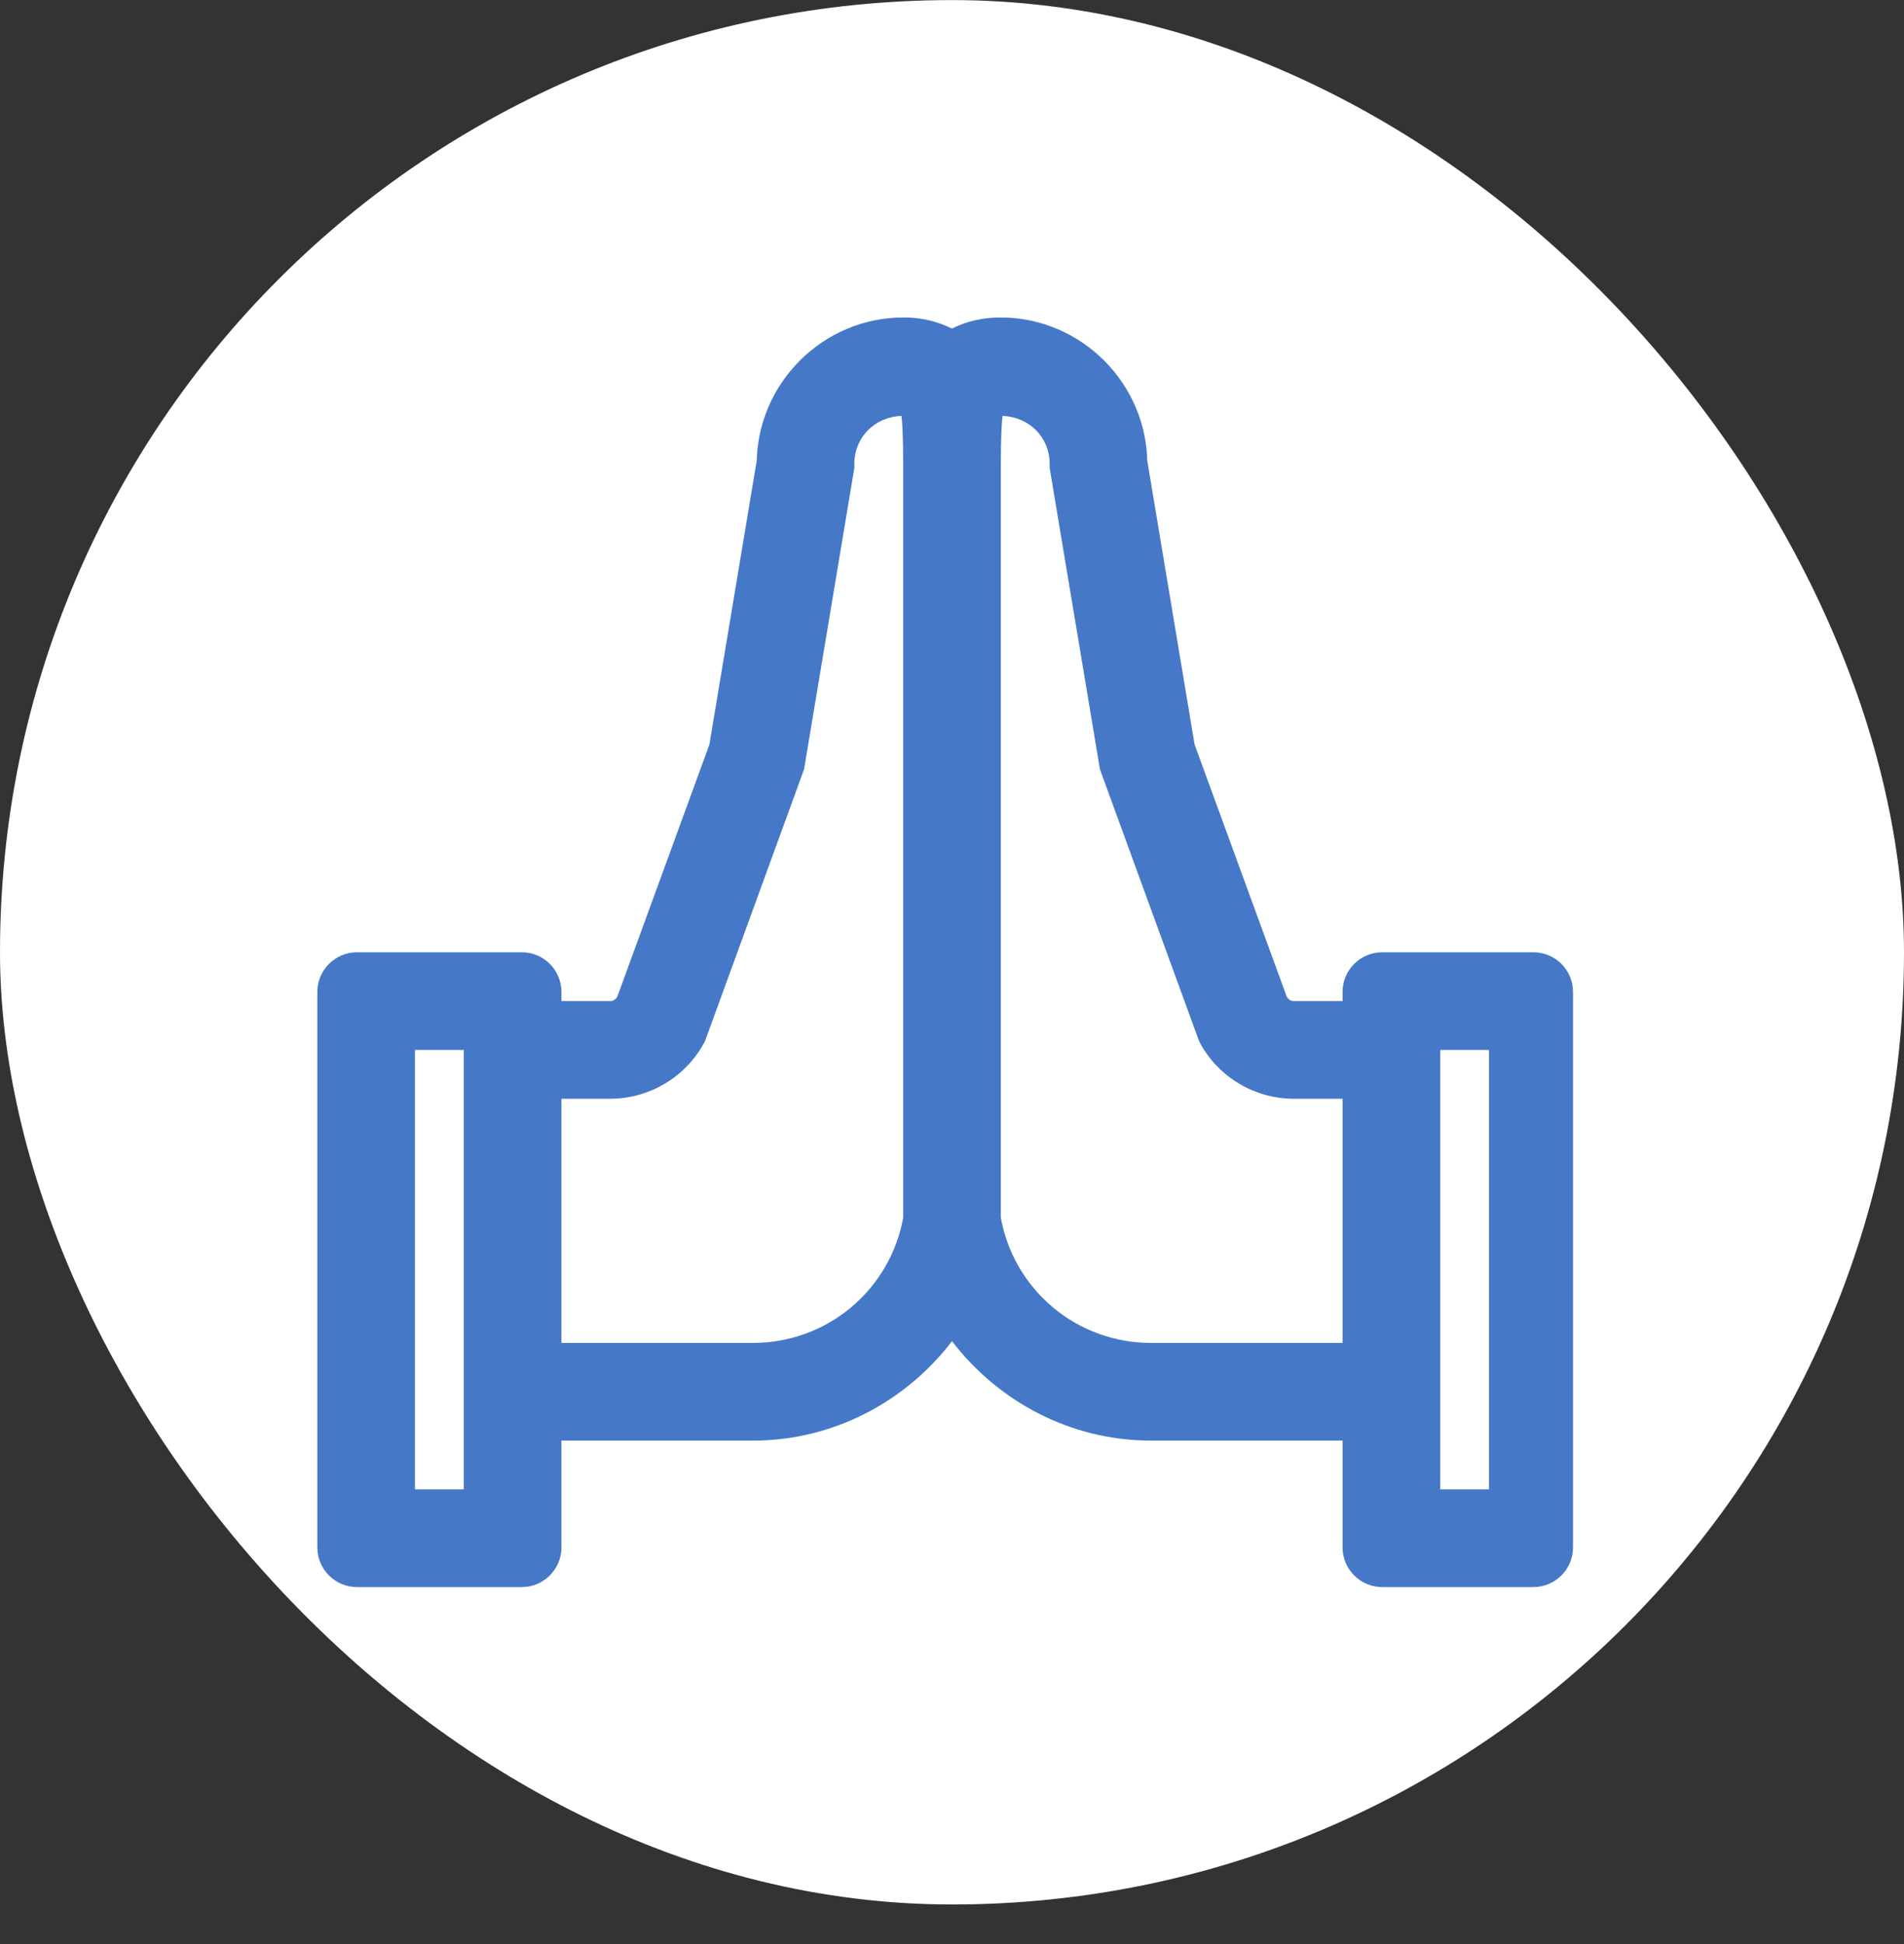
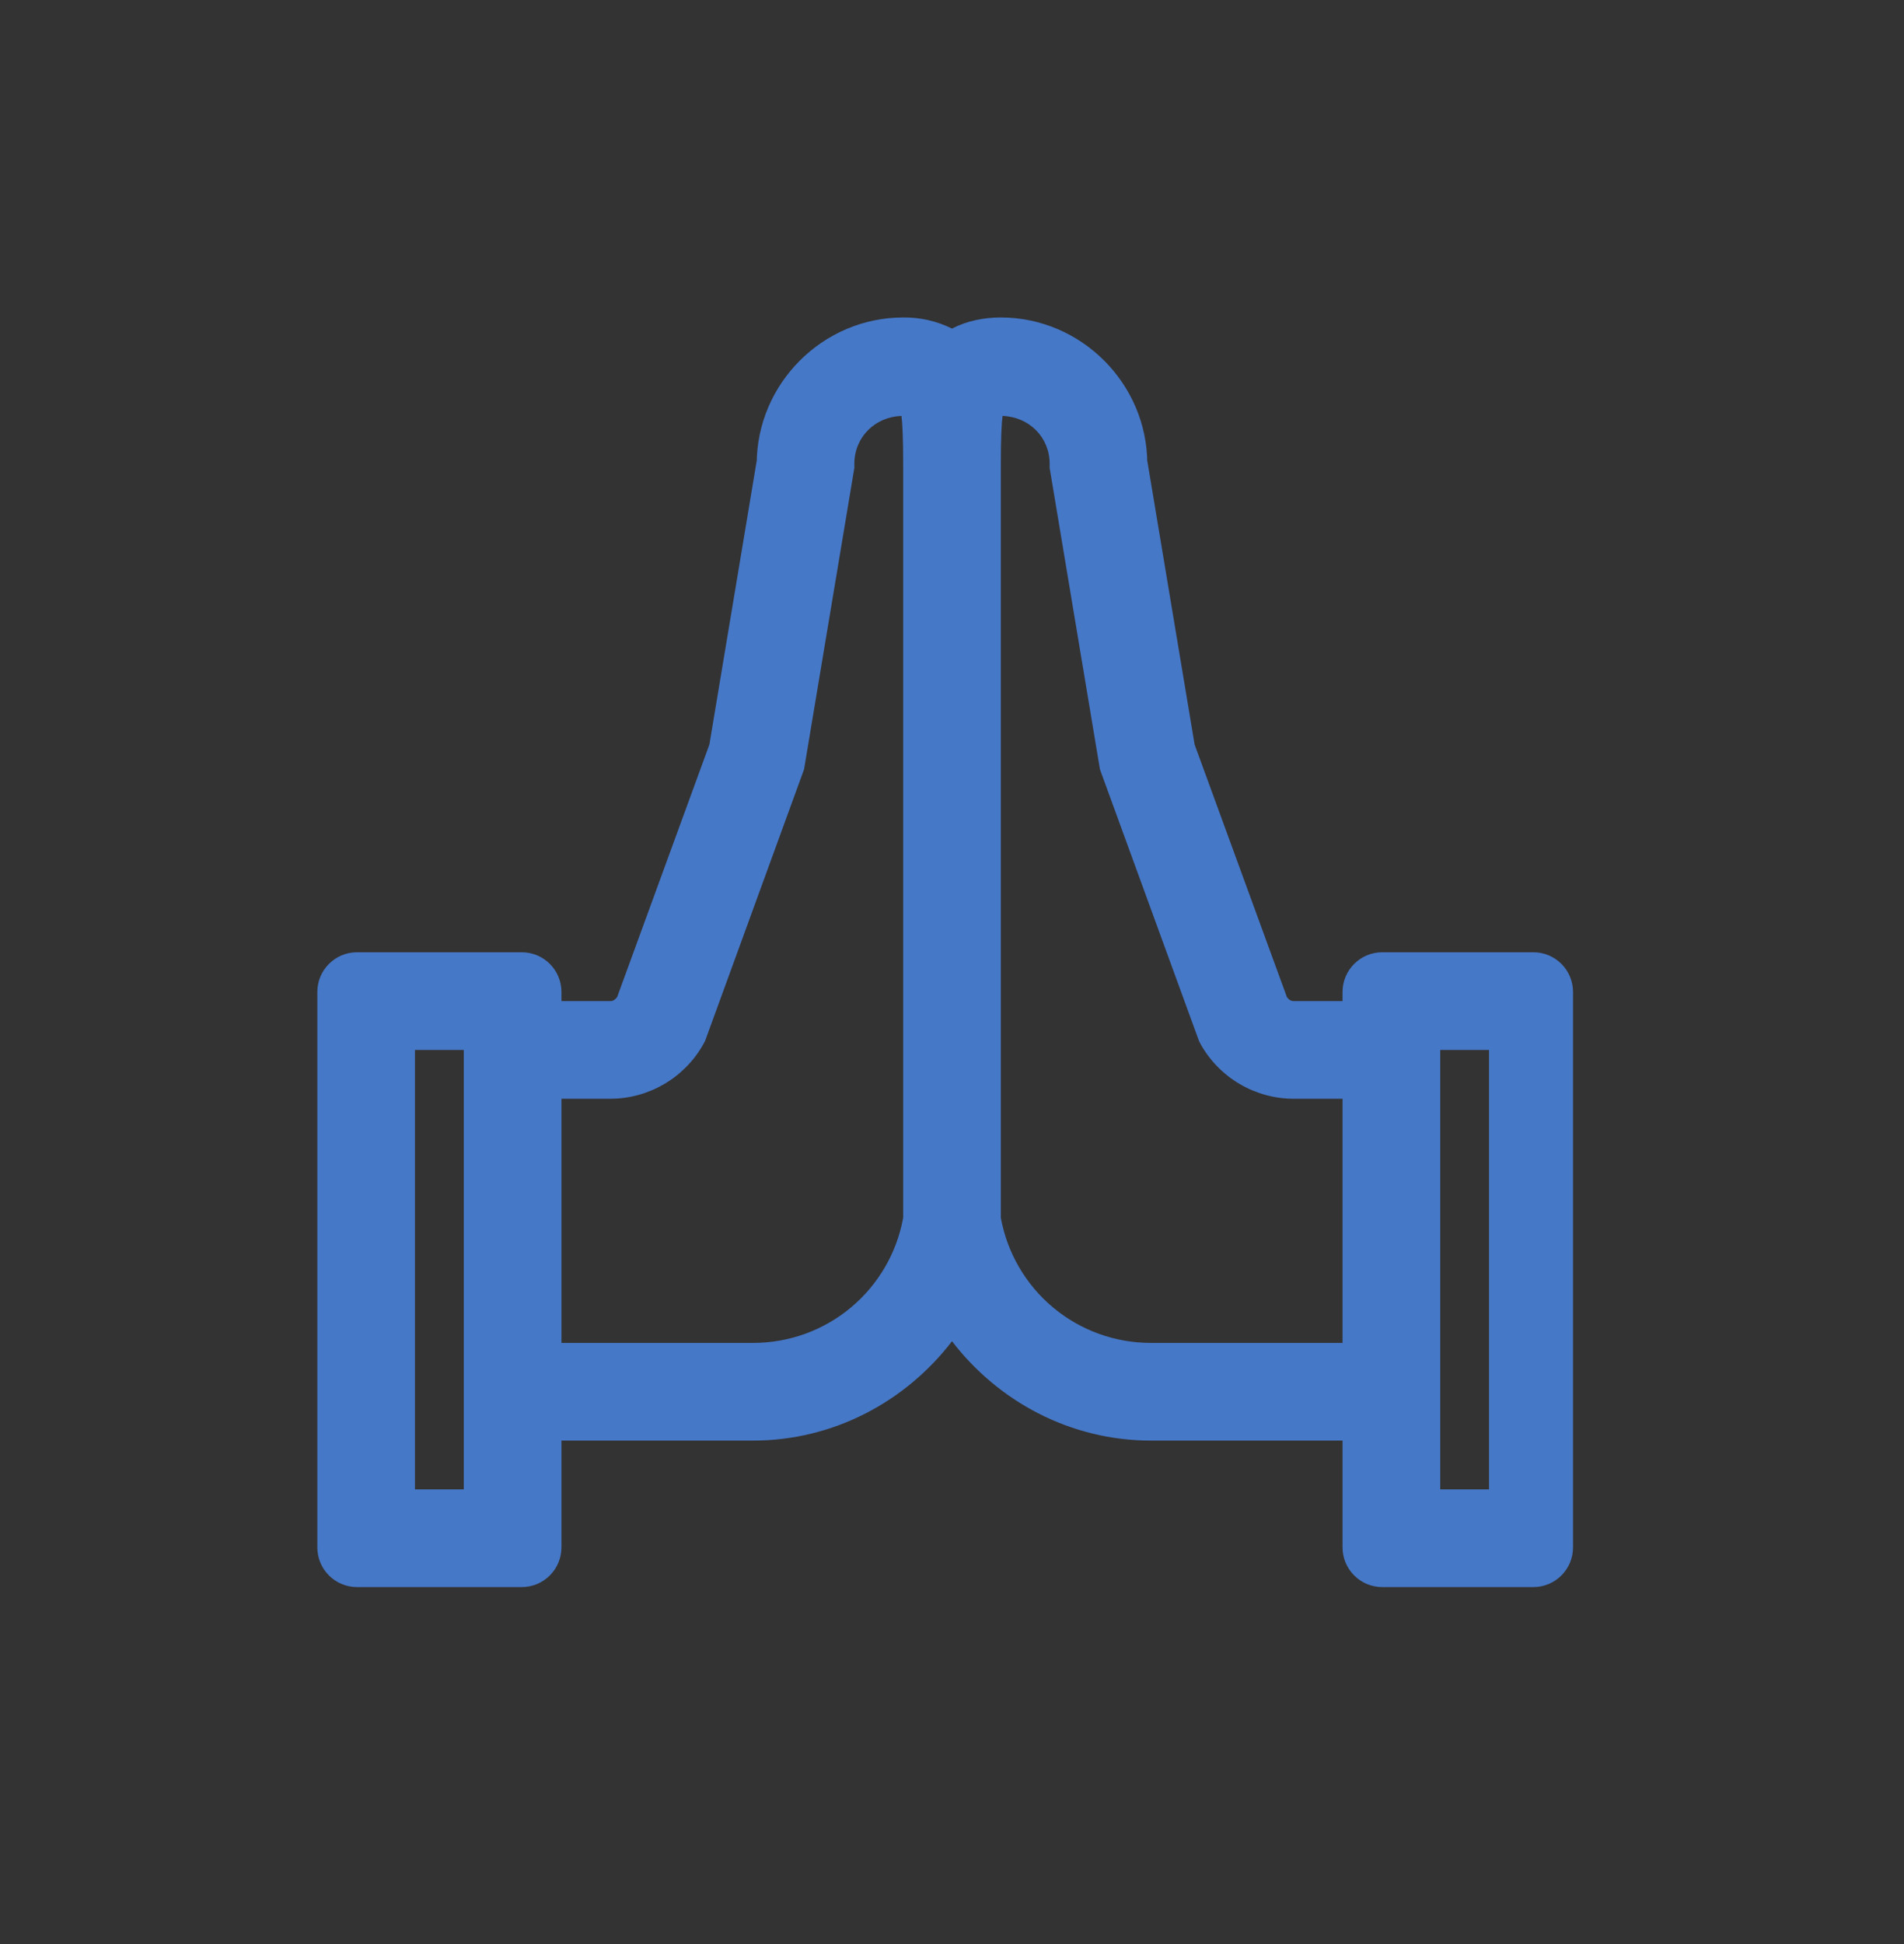
<svg xmlns="http://www.w3.org/2000/svg" width="48" height="49" viewBox="0 0 48 49" fill="none">
  <rect x="0" y="0" width="48" height="49" fill="#333333" stroke="none" />
-   <rect y="0.002" width="48" height="48" rx="24" fill="white" fill-opacity="1" />
  <path d="M22.769 8.002C20.745 8.002 19.077 9.67 19.077 11.694L19.097 11.493L17.884 18.766L15.558 25.132C15.514 25.19 15.461 25.233 15.385 25.233H14.154V25.002C14.154 24.45 13.706 24.002 13.154 24.002H9C8.448 24.002 8 24.45 8 25.002V39.002C8 39.554 8.448 40.002 9 40.002H13.154C13.706 40.002 14.154 39.554 14.154 39.002V36.31H18.986C21.009 36.31 22.832 35.329 24 33.805C25.169 35.329 26.991 36.31 29.014 36.31H33.846V39.002C33.846 39.554 34.294 40.002 34.846 40.002H38.656C39.209 40.002 39.656 39.554 39.656 39.002V25.002C39.656 24.45 39.209 24.002 38.656 24.002H34.846C34.294 24.002 33.846 24.45 33.846 25.002V25.233H32.615C32.538 25.233 32.486 25.19 32.443 25.132L30.116 18.766L28.903 11.493L28.923 11.694C28.923 9.67 27.255 8.002 25.231 8.002C24.812 8.002 24.384 8.083 24 8.282C23.618 8.092 23.196 7.997 22.769 8.002ZM22.726 10.483C22.751 10.661 22.769 11.064 22.769 11.694V30.695C22.608 31.581 22.141 32.381 21.449 32.958C20.758 33.534 19.886 33.849 18.986 33.848H14.154V27.694H15.385C16.351 27.694 17.25 27.17 17.726 26.328L17.775 26.237L20.27 19.392L21.538 11.795V11.694C21.538 11.018 22.058 10.507 22.726 10.483ZM25.274 10.483C25.942 10.508 26.462 11.016 26.462 11.694V11.795L27.73 19.392L30.227 26.237L30.274 26.329C30.509 26.743 30.85 27.088 31.261 27.327C31.672 27.567 32.139 27.694 32.615 27.694H33.846V33.848H29.014C28.114 33.849 27.242 33.534 26.55 32.957C25.859 32.381 25.392 31.579 25.231 30.694V11.694C25.231 11.064 25.25 10.661 25.274 10.483ZM10.461 26.464H11.692V37.54H10.461V26.464ZM36.308 26.464H37.538V37.54H36.308V26.464Z" fill="#4678C8" />
</svg>